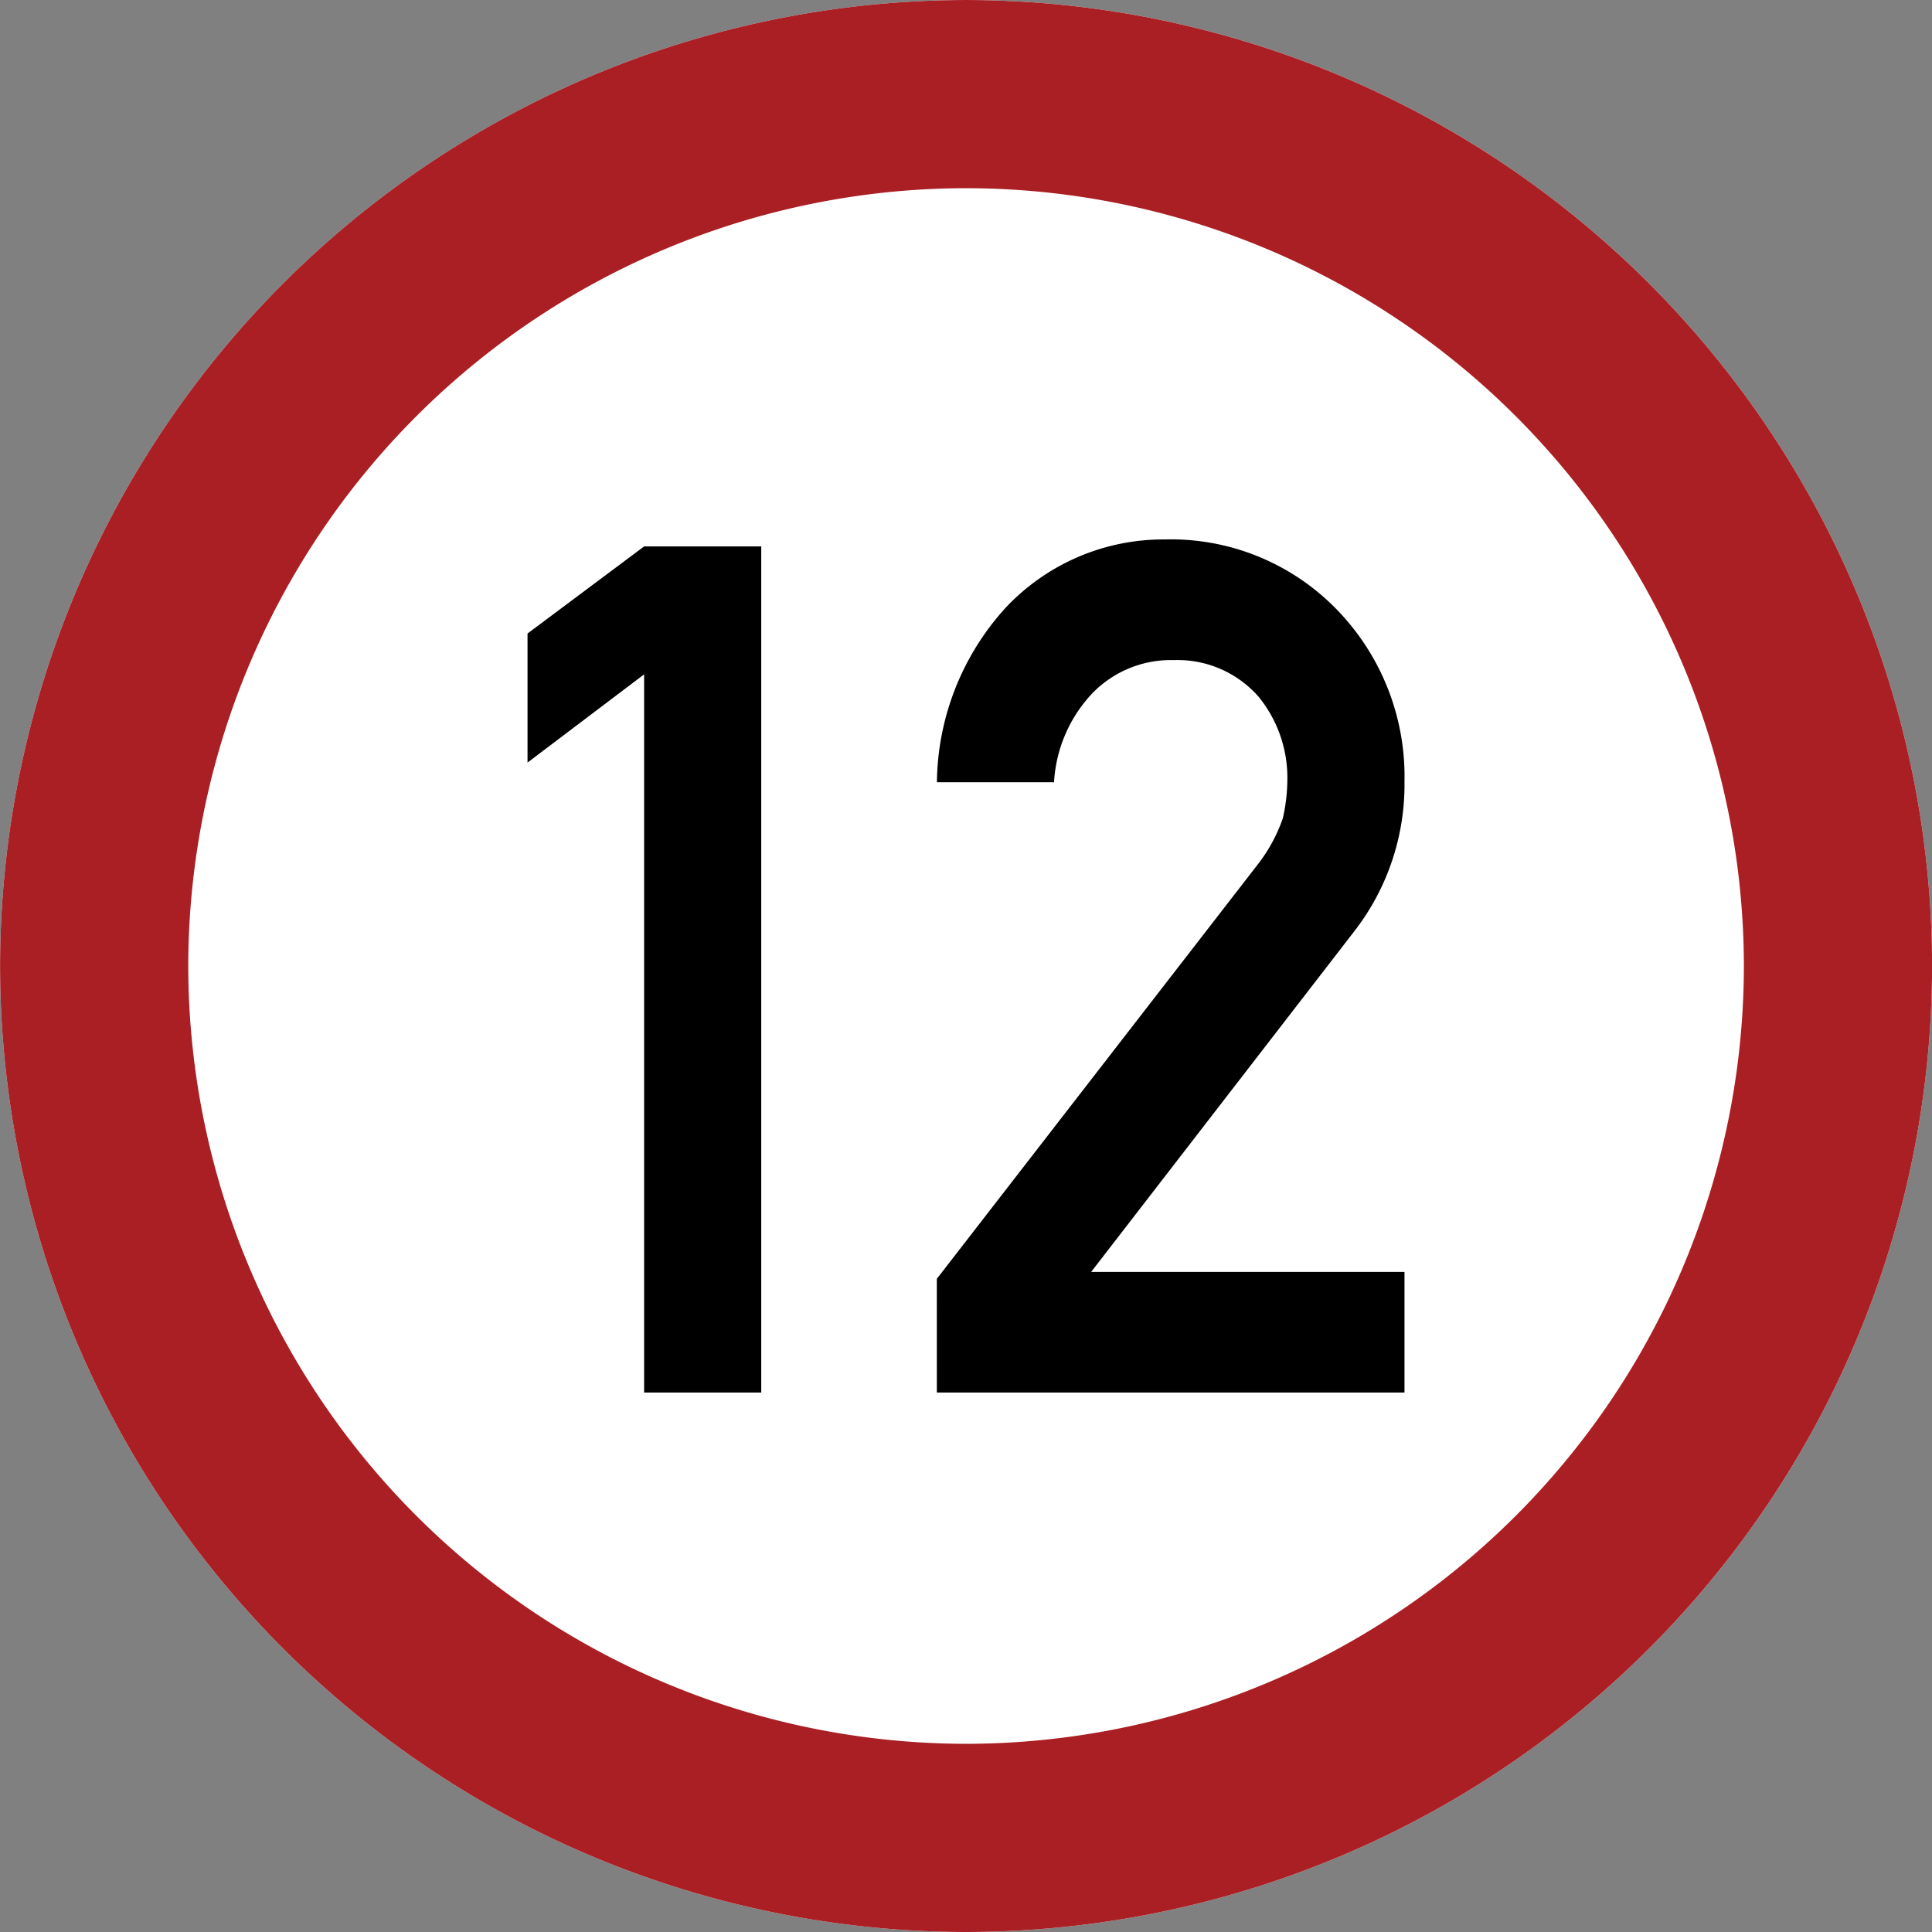
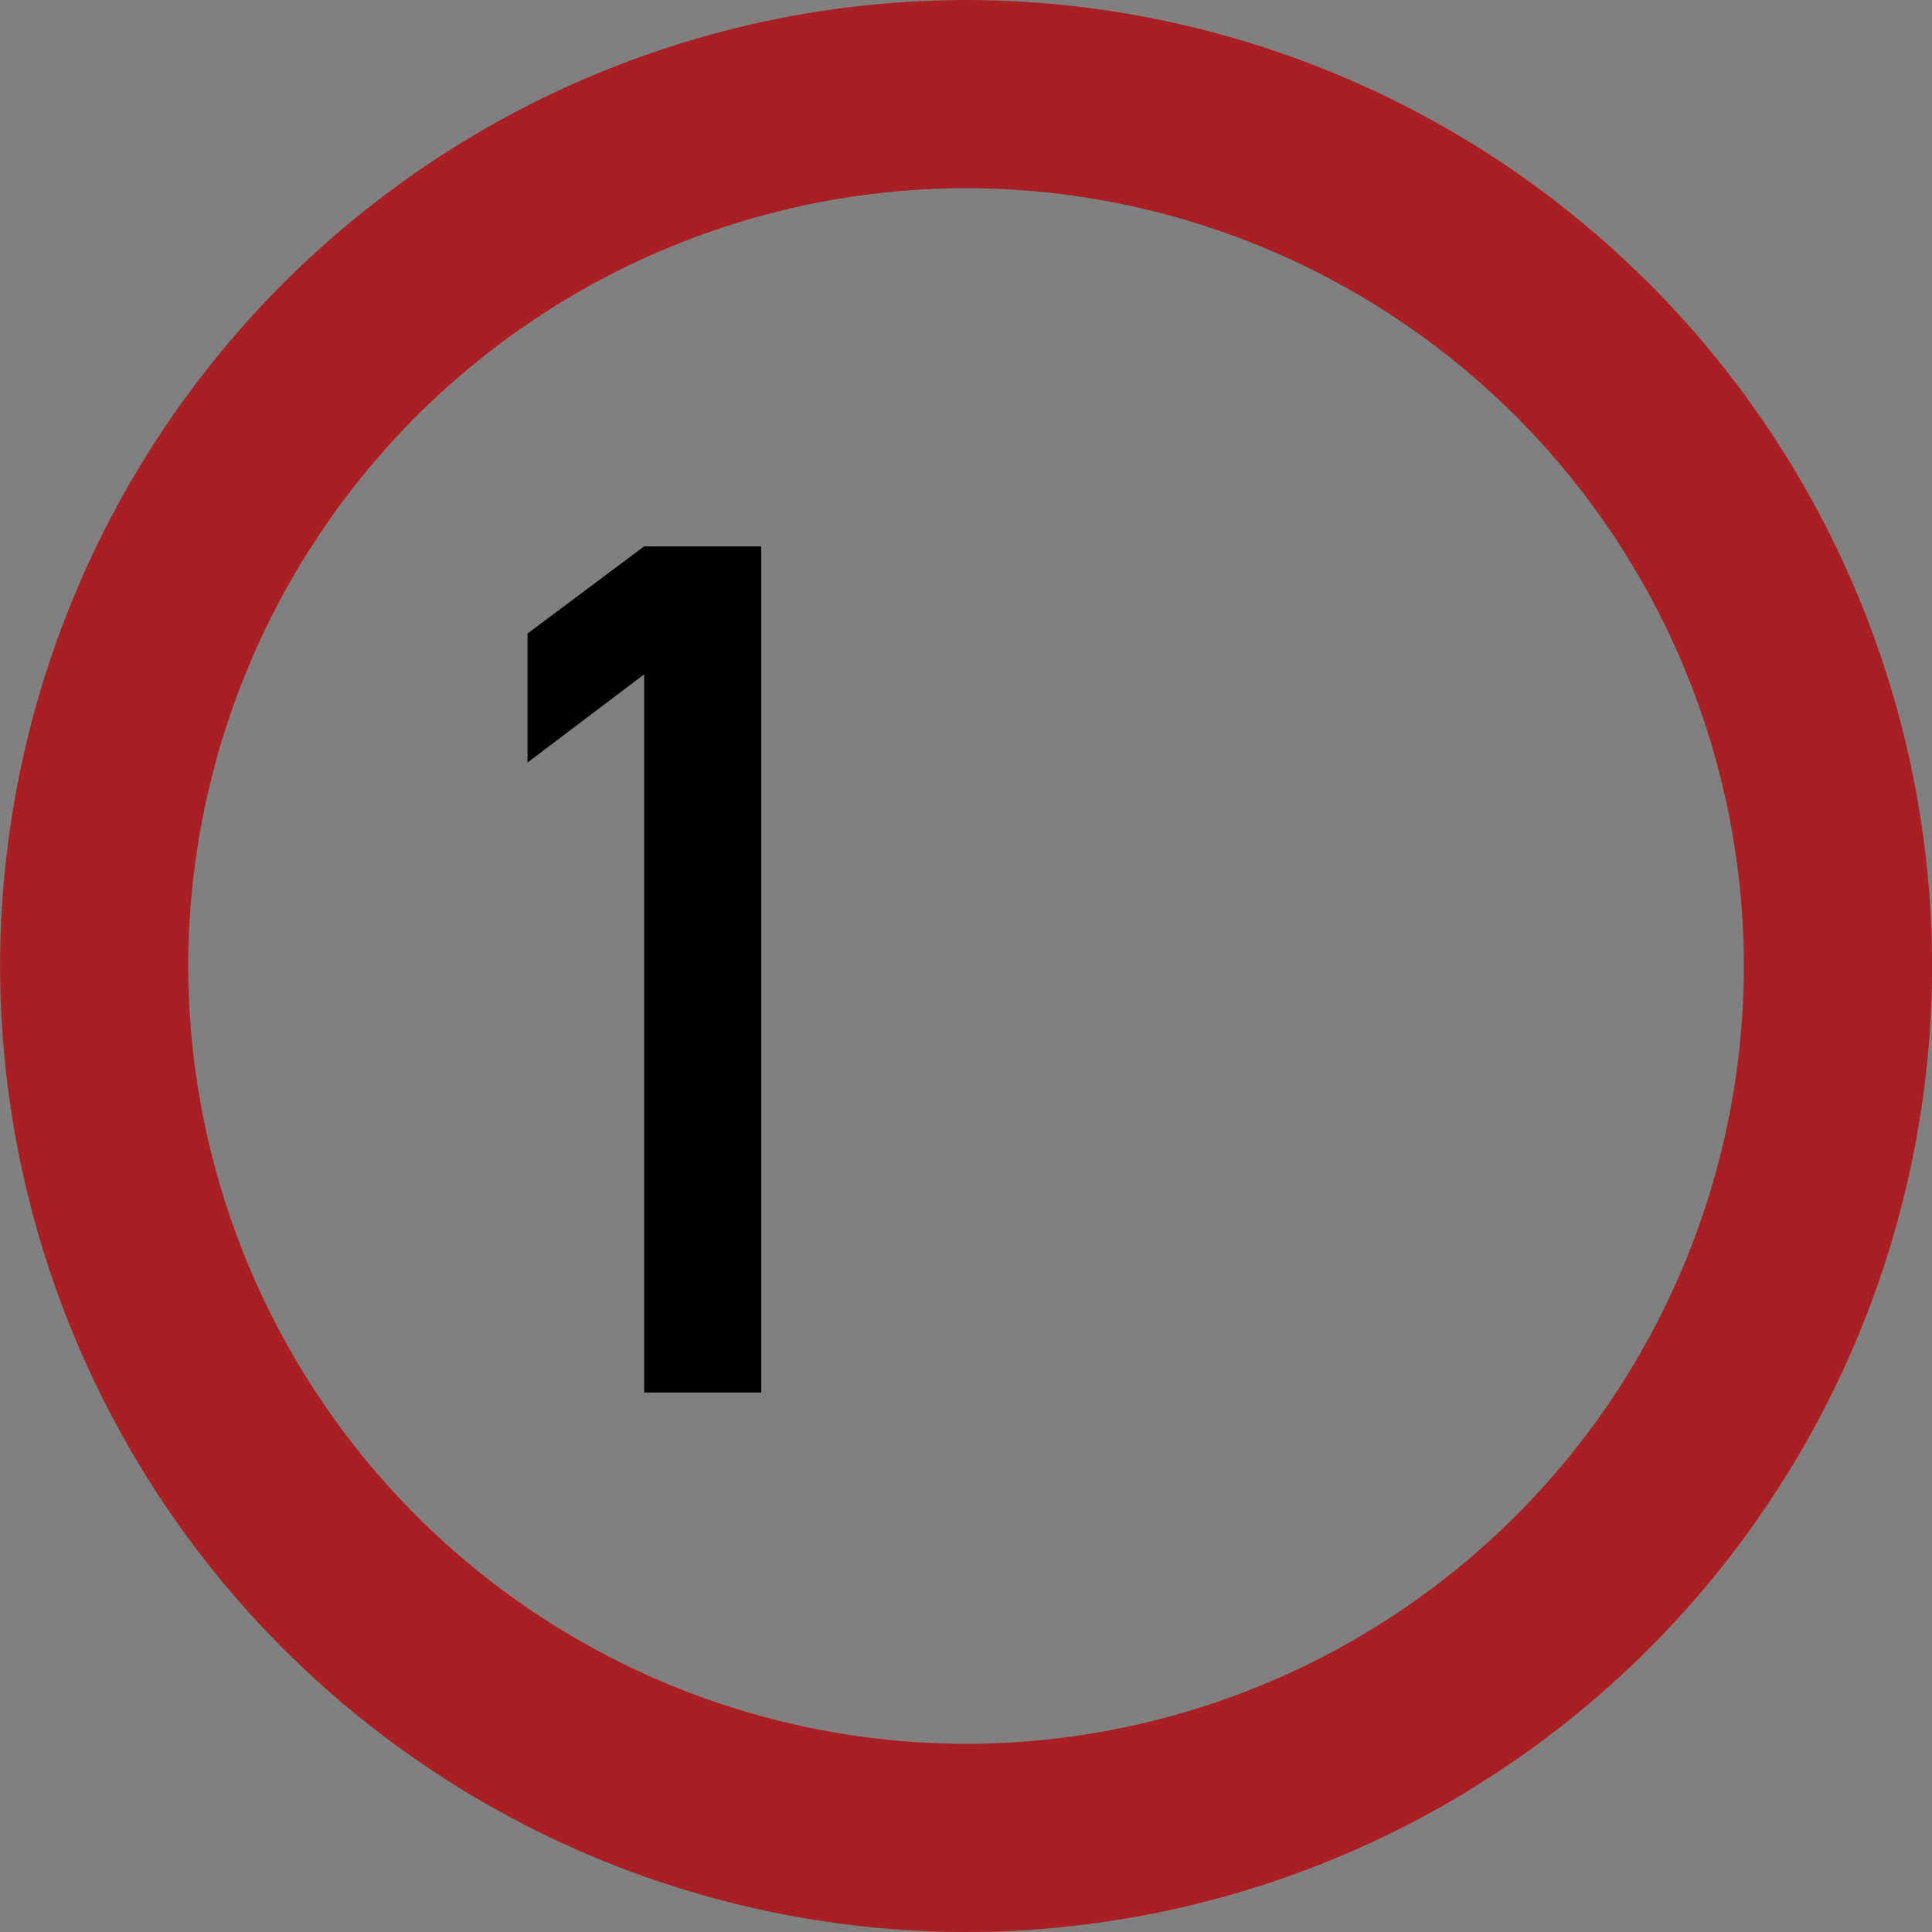
<svg xmlns="http://www.w3.org/2000/svg" width="103.168" height="103.168" viewBox="0 0 103.168 103.168">
  <rect x="0" y="0" width="103.168" height="103.168" fill="#808080" stroke="none" />
  <g transform="translate(-410 -98)">
-     <path d="M-4212.7,1416.367a51.643,51.643,0,0,1-51.584-51.585A51.642,51.642,0,0,1-4212.7,1313.2a51.641,51.641,0,0,1,51.584,51.583A51.642,51.642,0,0,1-4212.7,1416.367Z" transform="translate(4674.288 -1215.199)" fill="#fff" fill-rule="evenodd" />
    <path d="M-4212.7,1406.318a41.582,41.582,0,0,0,41.535-41.536,41.581,41.581,0,0,0-41.535-41.534,41.581,41.581,0,0,0-41.535,41.534,41.582,41.582,0,0,0,41.535,41.536m0,10.049a51.643,51.643,0,0,1-51.584-51.585A51.642,51.642,0,0,1-4212.7,1313.2a51.641,51.641,0,0,1,51.584,51.583A51.642,51.642,0,0,1-4212.7,1416.367Z" transform="translate(4674.288 -1215.199)" fill="#a91f24" />
    <g transform="translate(4674.288 -1215.199)">
      <path d="M-4229.892,1349.209l-6.226,4.71v-6.891l6.226-4.651h6.254v45.184h-6.254Z" />
-       <path d="M-4214.262,1381.488l17.123-22.109a8.581,8.581,0,0,0,1.354-2.485,9.51,9.51,0,0,0,.241-2.05,6.84,6.84,0,0,0-1.536-4.44,5.75,5.75,0,0,0-4.516-1.956,5.852,5.852,0,0,0-4.3,1.708,7.534,7.534,0,0,0-2.107,4.813h-6.254a14.056,14.056,0,0,1,3.666-9.313,11.553,11.553,0,0,1,8.5-3.651,12.341,12.341,0,0,1,9.166,3.722,12.788,12.788,0,0,1,3.636,9.212,12.763,12.763,0,0,1-2.643,7.941l-14.088,18.238h16.731v6.443h-24.972Z" />
    </g>
  </g>
</svg>